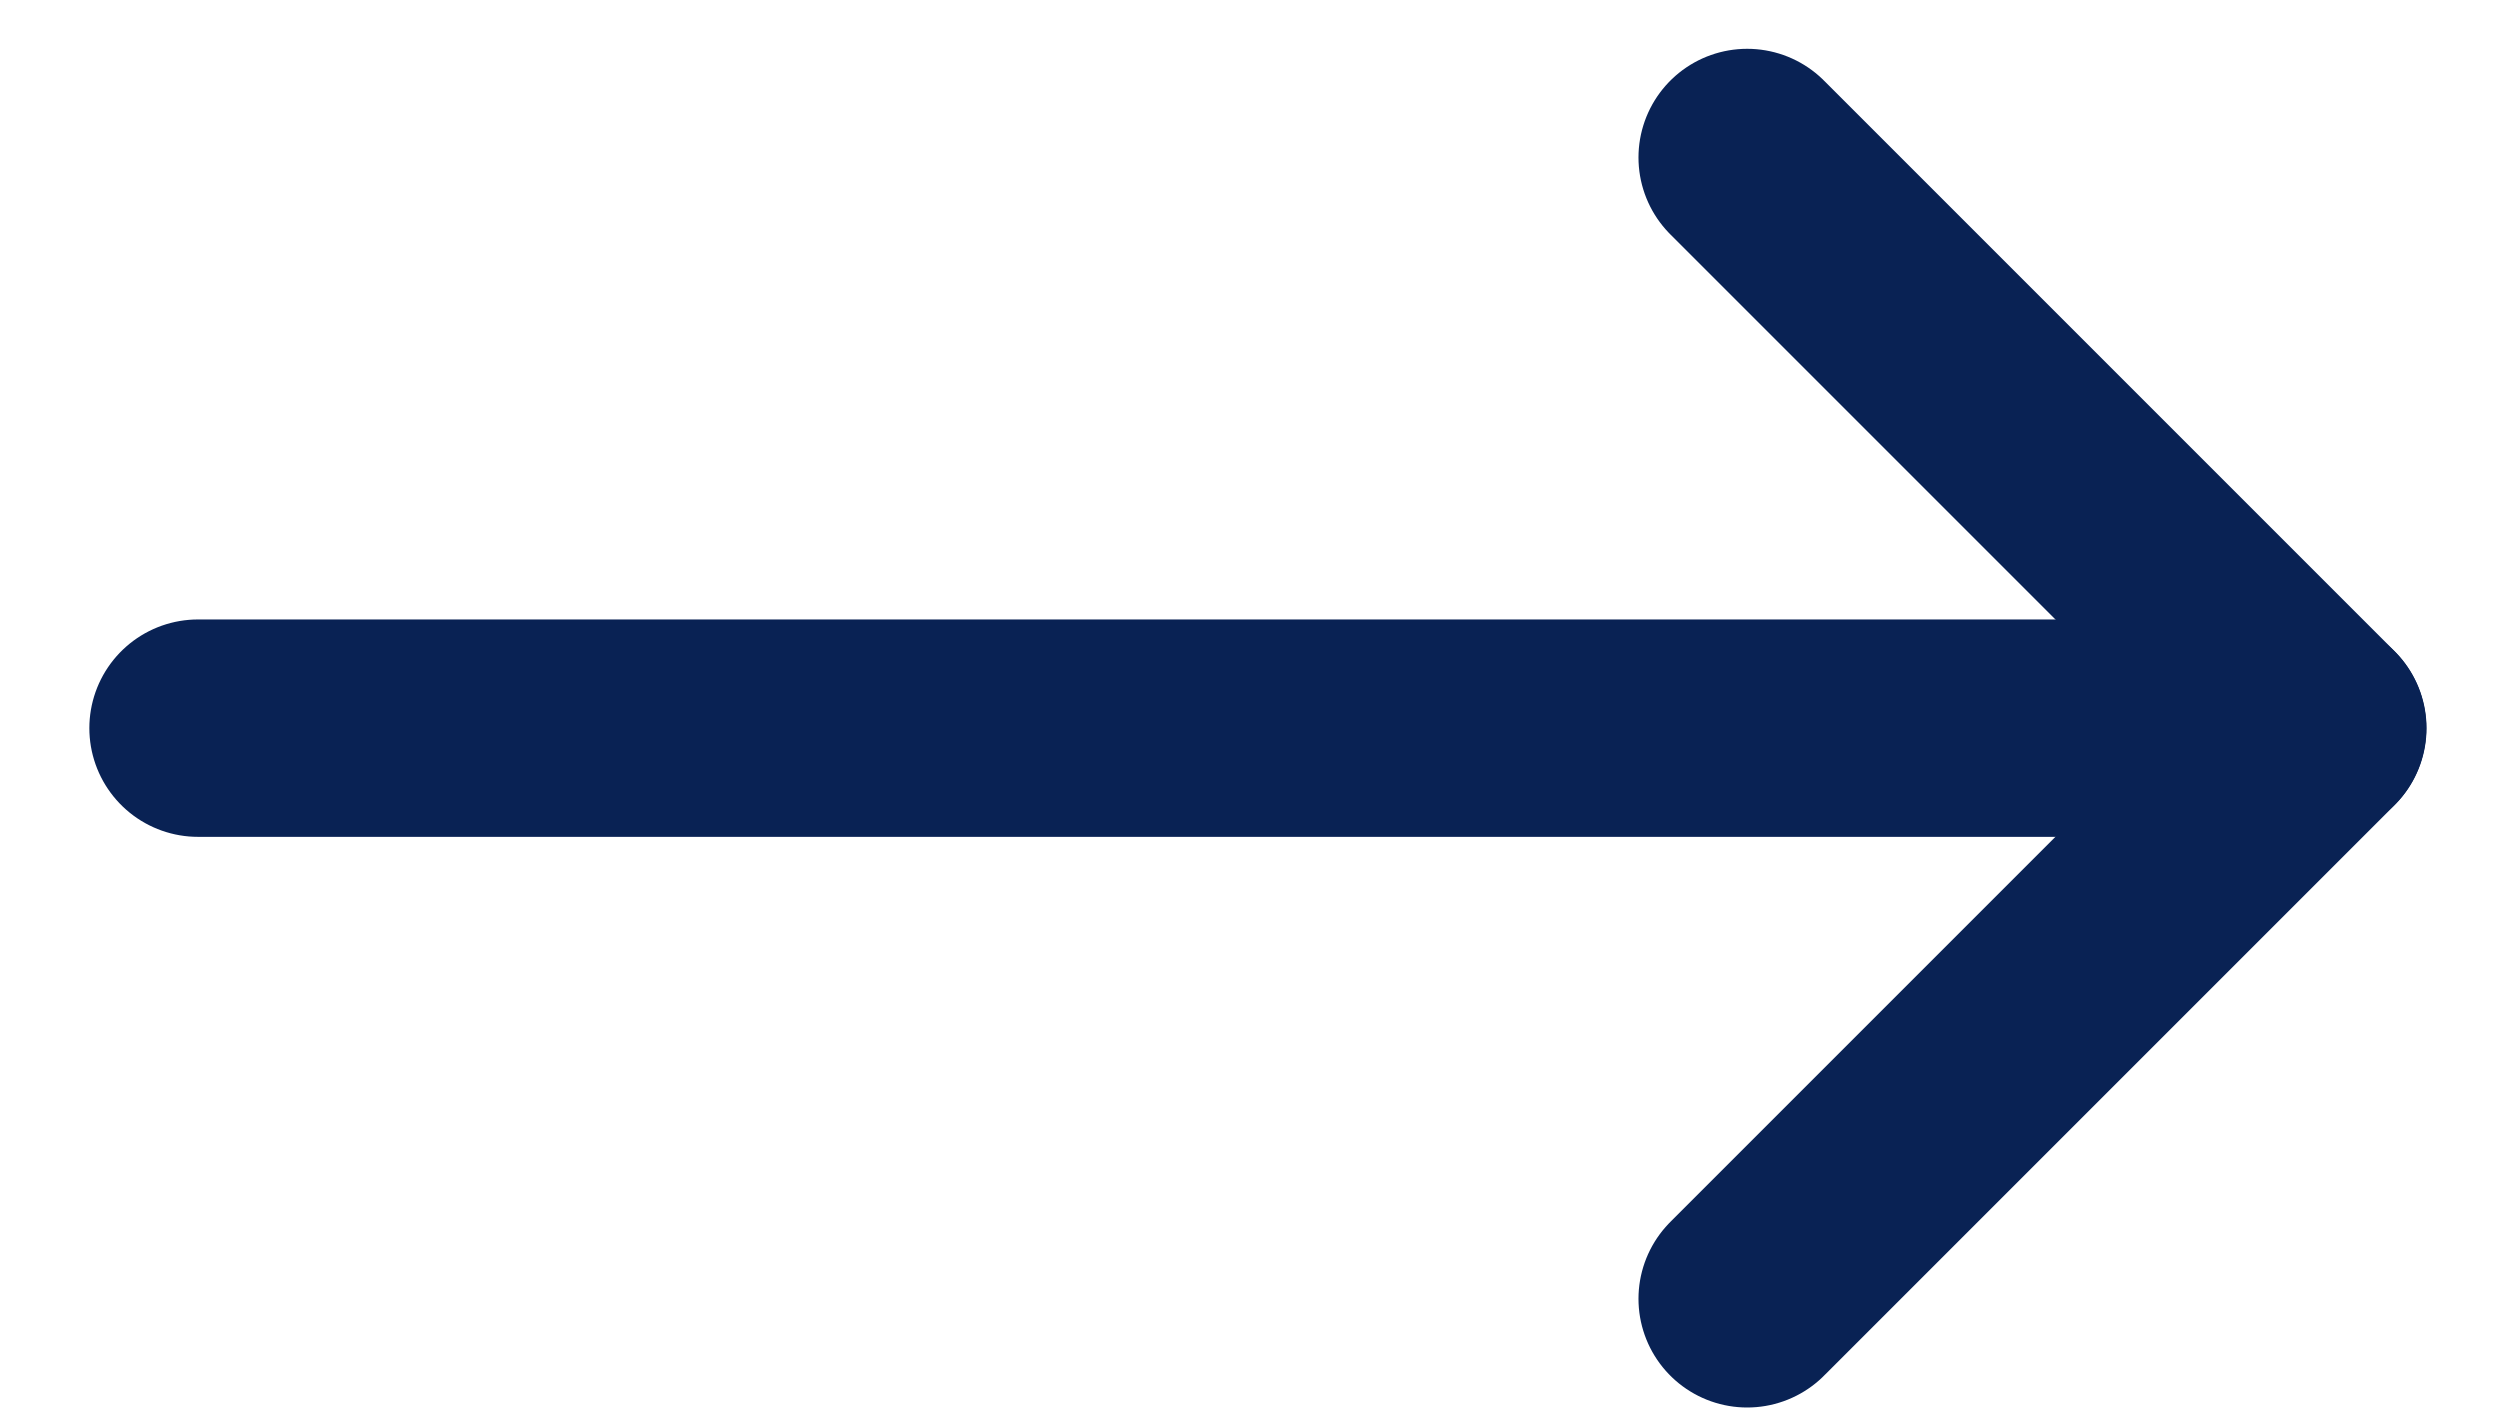
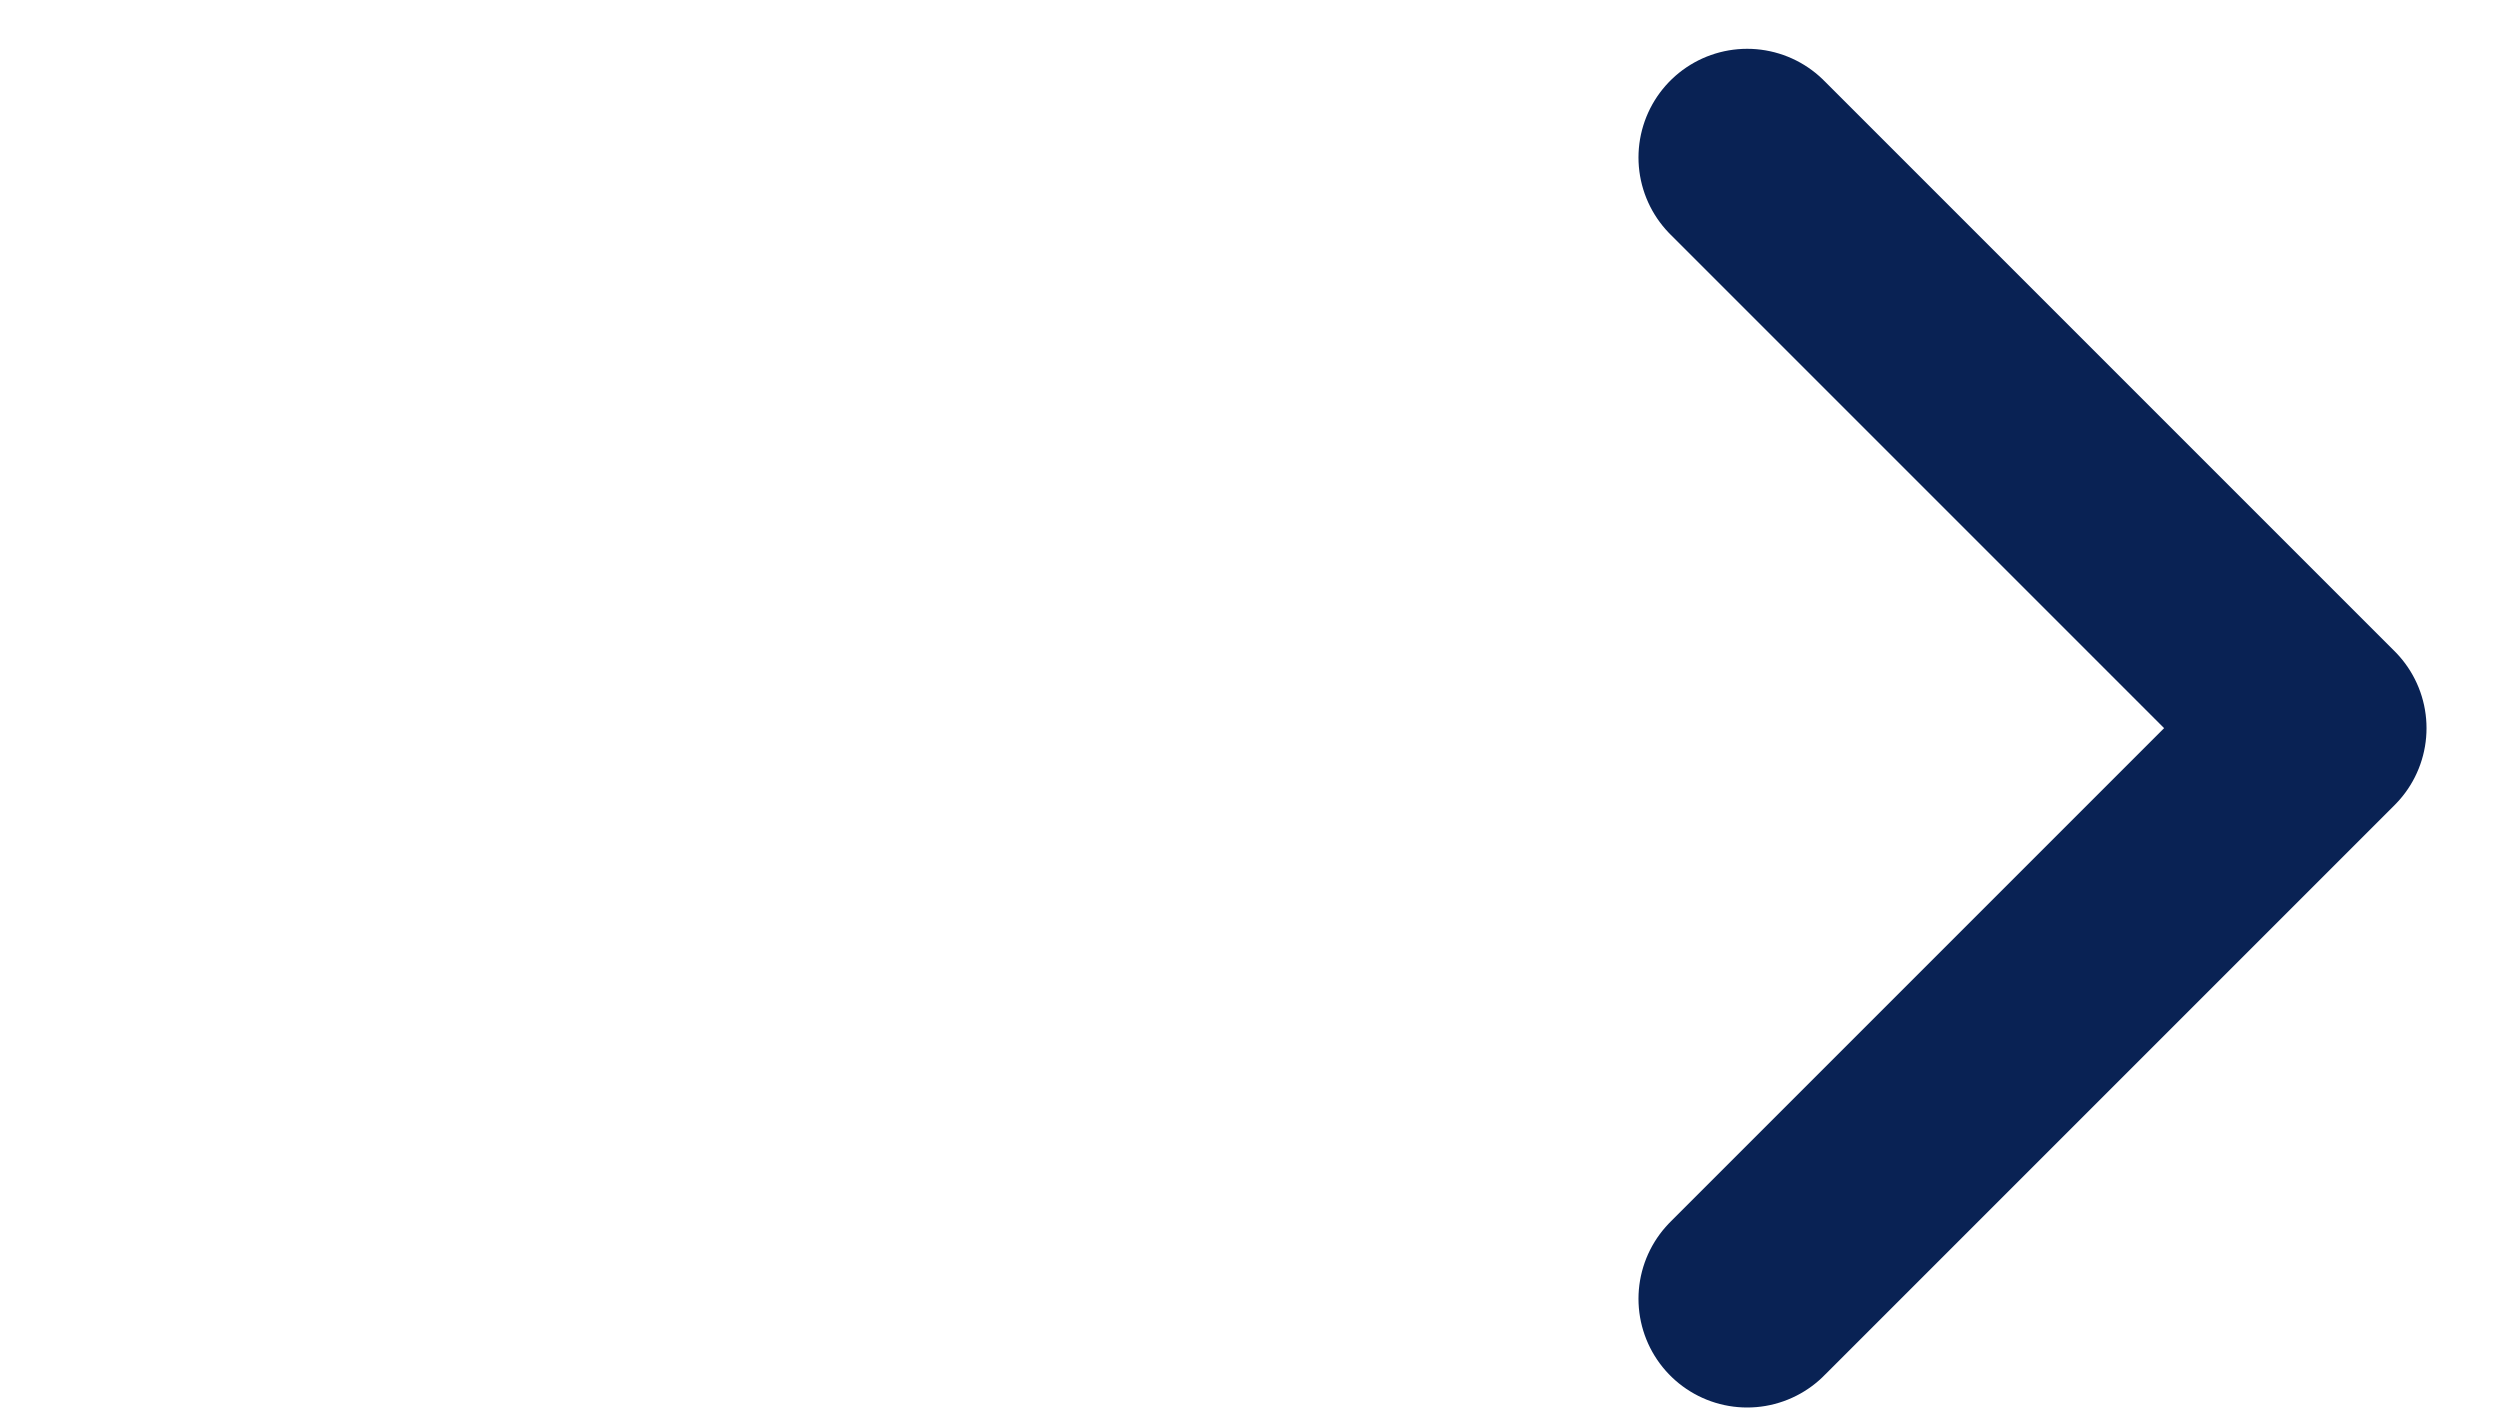
<svg xmlns="http://www.w3.org/2000/svg" width="23" height="13" viewBox="0 0 23 13" fill="none">
-   <path d="M1.822 6.699H21.322" stroke="#092254" stroke-width="2" stroke-linecap="round" stroke-linejoin="round" />
  <path d="M16.074 11.949L21.324 6.699L16.074 1.449" stroke="#092254" stroke-width="2" stroke-linecap="round" stroke-linejoin="round" />
</svg>